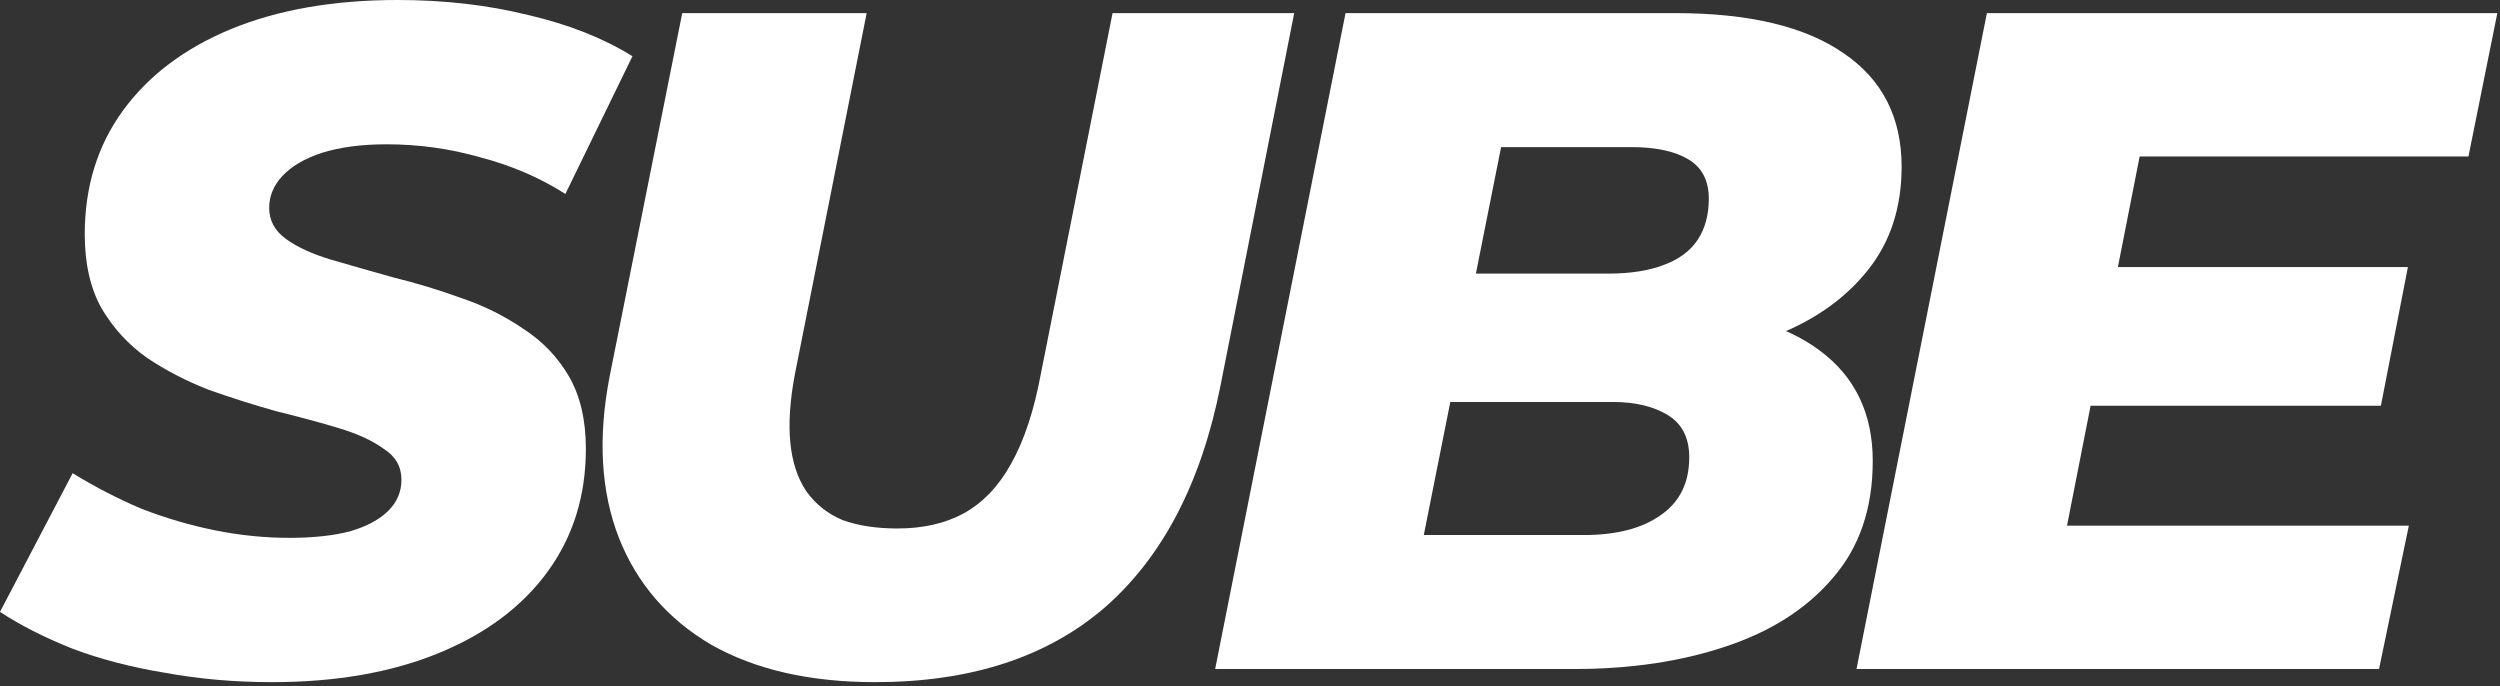
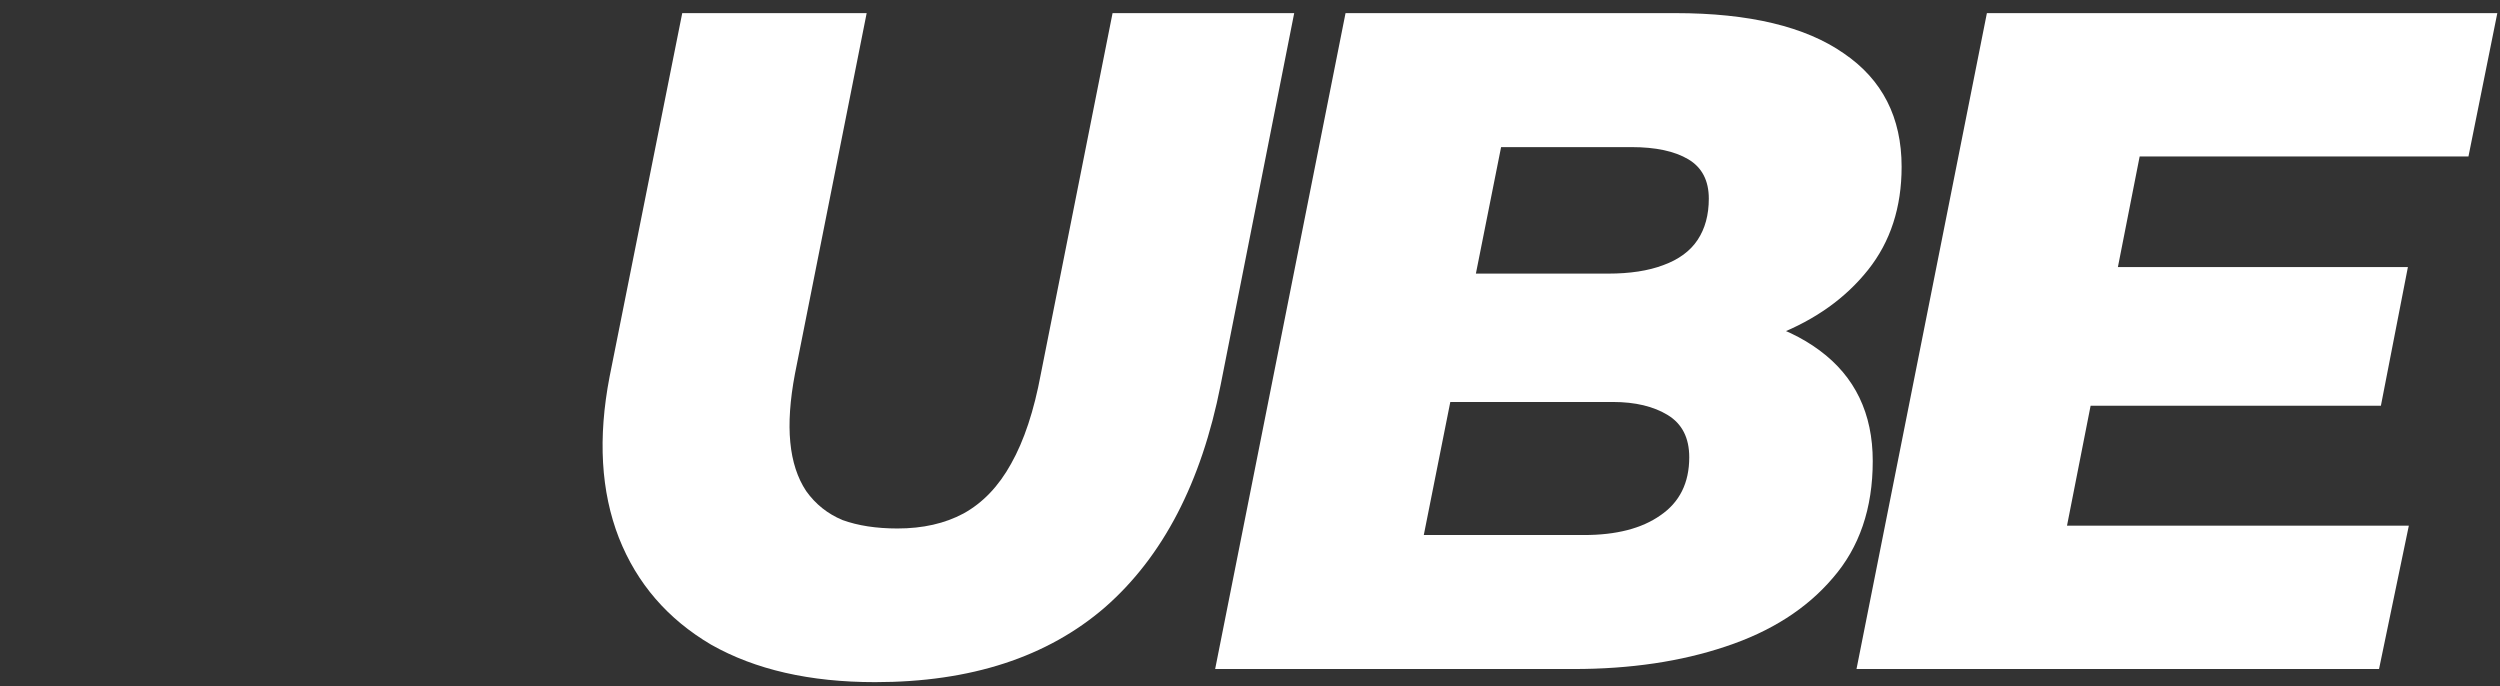
<svg xmlns="http://www.w3.org/2000/svg" width="153" height="42" viewBox="0 0 153 42" fill="none">
  <rect x="0" y="0" width="153" height="42" fill="#333333" stroke="none" />
-   <path d="M128.838 16.343H147.364L145.711 24.83H127.185L128.838 16.343ZM126.501 32.17H147.421L145.597 40.944H113.618L121.598 0.803H152.836L151.069 9.577H130.947L126.501 32.17Z" fill="white" />
+   <path d="M128.838 16.343H147.364L145.711 24.83H127.185ZM126.501 32.17H147.421L145.597 40.944H113.618L121.598 0.803H152.836L151.069 9.577H130.947L126.501 32.17Z" fill="white" />
  <path d="M74.367 40.944L82.347 0.803H102.527C107.049 0.803 110.488 1.625 112.844 3.269C115.201 4.874 116.379 7.187 116.379 10.207C116.379 12.692 115.695 14.795 114.327 16.515C112.959 18.236 111.115 19.555 108.797 20.472C106.479 21.352 103.876 21.791 100.988 21.791L102.584 19.039C106.27 19.039 109.196 19.841 111.362 21.447C113.529 23.053 114.612 25.308 114.612 28.214C114.612 31.119 113.795 33.508 112.16 35.382C110.564 37.255 108.379 38.65 105.605 39.568C102.869 40.486 99.772 40.944 96.313 40.944H74.367ZM87.136 32.744H96.94C98.916 32.744 100.475 32.343 101.615 31.54C102.793 30.737 103.382 29.552 103.382 27.984C103.382 26.799 102.945 25.939 102.071 25.404C101.197 24.869 100.076 24.601 98.707 24.601H87.82L89.359 16.745H98.422C99.753 16.745 100.874 16.573 101.786 16.229C102.736 15.885 103.439 15.368 103.895 14.68C104.351 13.992 104.579 13.151 104.579 12.157C104.579 11.049 104.161 10.246 103.325 9.749C102.489 9.252 101.33 9.003 99.848 9.003H91.867L87.136 32.744Z" fill="white" />
  <path d="M53.553 41.747C49.563 41.747 46.218 40.982 43.52 39.453C40.86 37.886 38.979 35.707 37.877 32.916C36.775 30.087 36.585 26.799 37.307 23.053L41.753 0.803H53.04L48.651 22.881C48.347 24.486 48.252 25.882 48.366 27.067C48.48 28.252 48.803 29.246 49.335 30.049C49.905 30.852 50.646 31.444 51.558 31.826C52.508 32.17 53.629 32.343 54.921 32.343C56.479 32.343 57.828 32.037 58.968 31.425C60.147 30.775 61.115 29.762 61.876 28.386C62.674 26.971 63.282 25.136 63.7 22.881L68.089 0.803H79.205L74.701 23.569C73.523 29.533 71.167 34.063 67.633 37.16C64.099 40.218 59.405 41.747 53.553 41.747Z" fill="white" />
-   <path d="M16.645 41.747C14.365 41.747 12.18 41.556 10.09 41.173C8 40.829 6.099 40.332 4.389 39.682C2.679 38.994 1.216 38.249 0 37.446L4.446 28.959C5.814 29.8 7.221 30.526 8.665 31.138C10.147 31.712 11.648 32.151 13.168 32.457C14.688 32.763 16.208 32.916 17.728 32.916C19.172 32.916 20.407 32.782 21.433 32.514C22.46 32.209 23.239 31.788 23.771 31.253C24.303 30.718 24.569 30.087 24.569 29.36C24.569 28.558 24.208 27.927 23.486 27.468C22.802 26.971 21.89 26.551 20.749 26.206C19.609 25.862 18.336 25.518 16.93 25.174C15.562 24.792 14.175 24.352 12.769 23.855C11.401 23.32 10.147 22.67 9.007 21.906C7.867 21.103 6.935 20.09 6.213 18.866C5.529 17.643 5.187 16.133 5.187 14.336C5.187 11.431 5.966 8.908 7.525 6.767C9.083 4.626 11.287 2.963 14.137 1.778C17.025 0.593 20.426 0 24.341 0C27.191 0 29.851 0.306 32.321 0.918C34.791 1.491 36.92 2.332 38.706 3.441L34.601 11.87C33.043 10.876 31.314 10.131 29.414 9.634C27.552 9.099 25.633 8.831 23.657 8.831C22.137 8.831 20.825 9.003 19.723 9.347C18.659 9.691 17.842 10.169 17.272 10.781C16.74 11.354 16.474 12.004 16.474 12.73C16.474 13.495 16.816 14.126 17.5 14.623C18.184 15.12 19.096 15.54 20.236 15.884C21.415 16.229 22.688 16.592 24.056 16.974C25.462 17.318 26.849 17.739 28.217 18.236C29.585 18.694 30.858 19.325 32.036 20.128C33.214 20.893 34.145 21.867 34.829 23.052C35.514 24.238 35.855 25.709 35.855 27.468C35.855 30.335 35.076 32.839 33.518 34.98C31.96 37.121 29.737 38.784 26.849 39.969C23.961 41.154 20.559 41.747 16.645 41.747Z" fill="white" />
</svg>